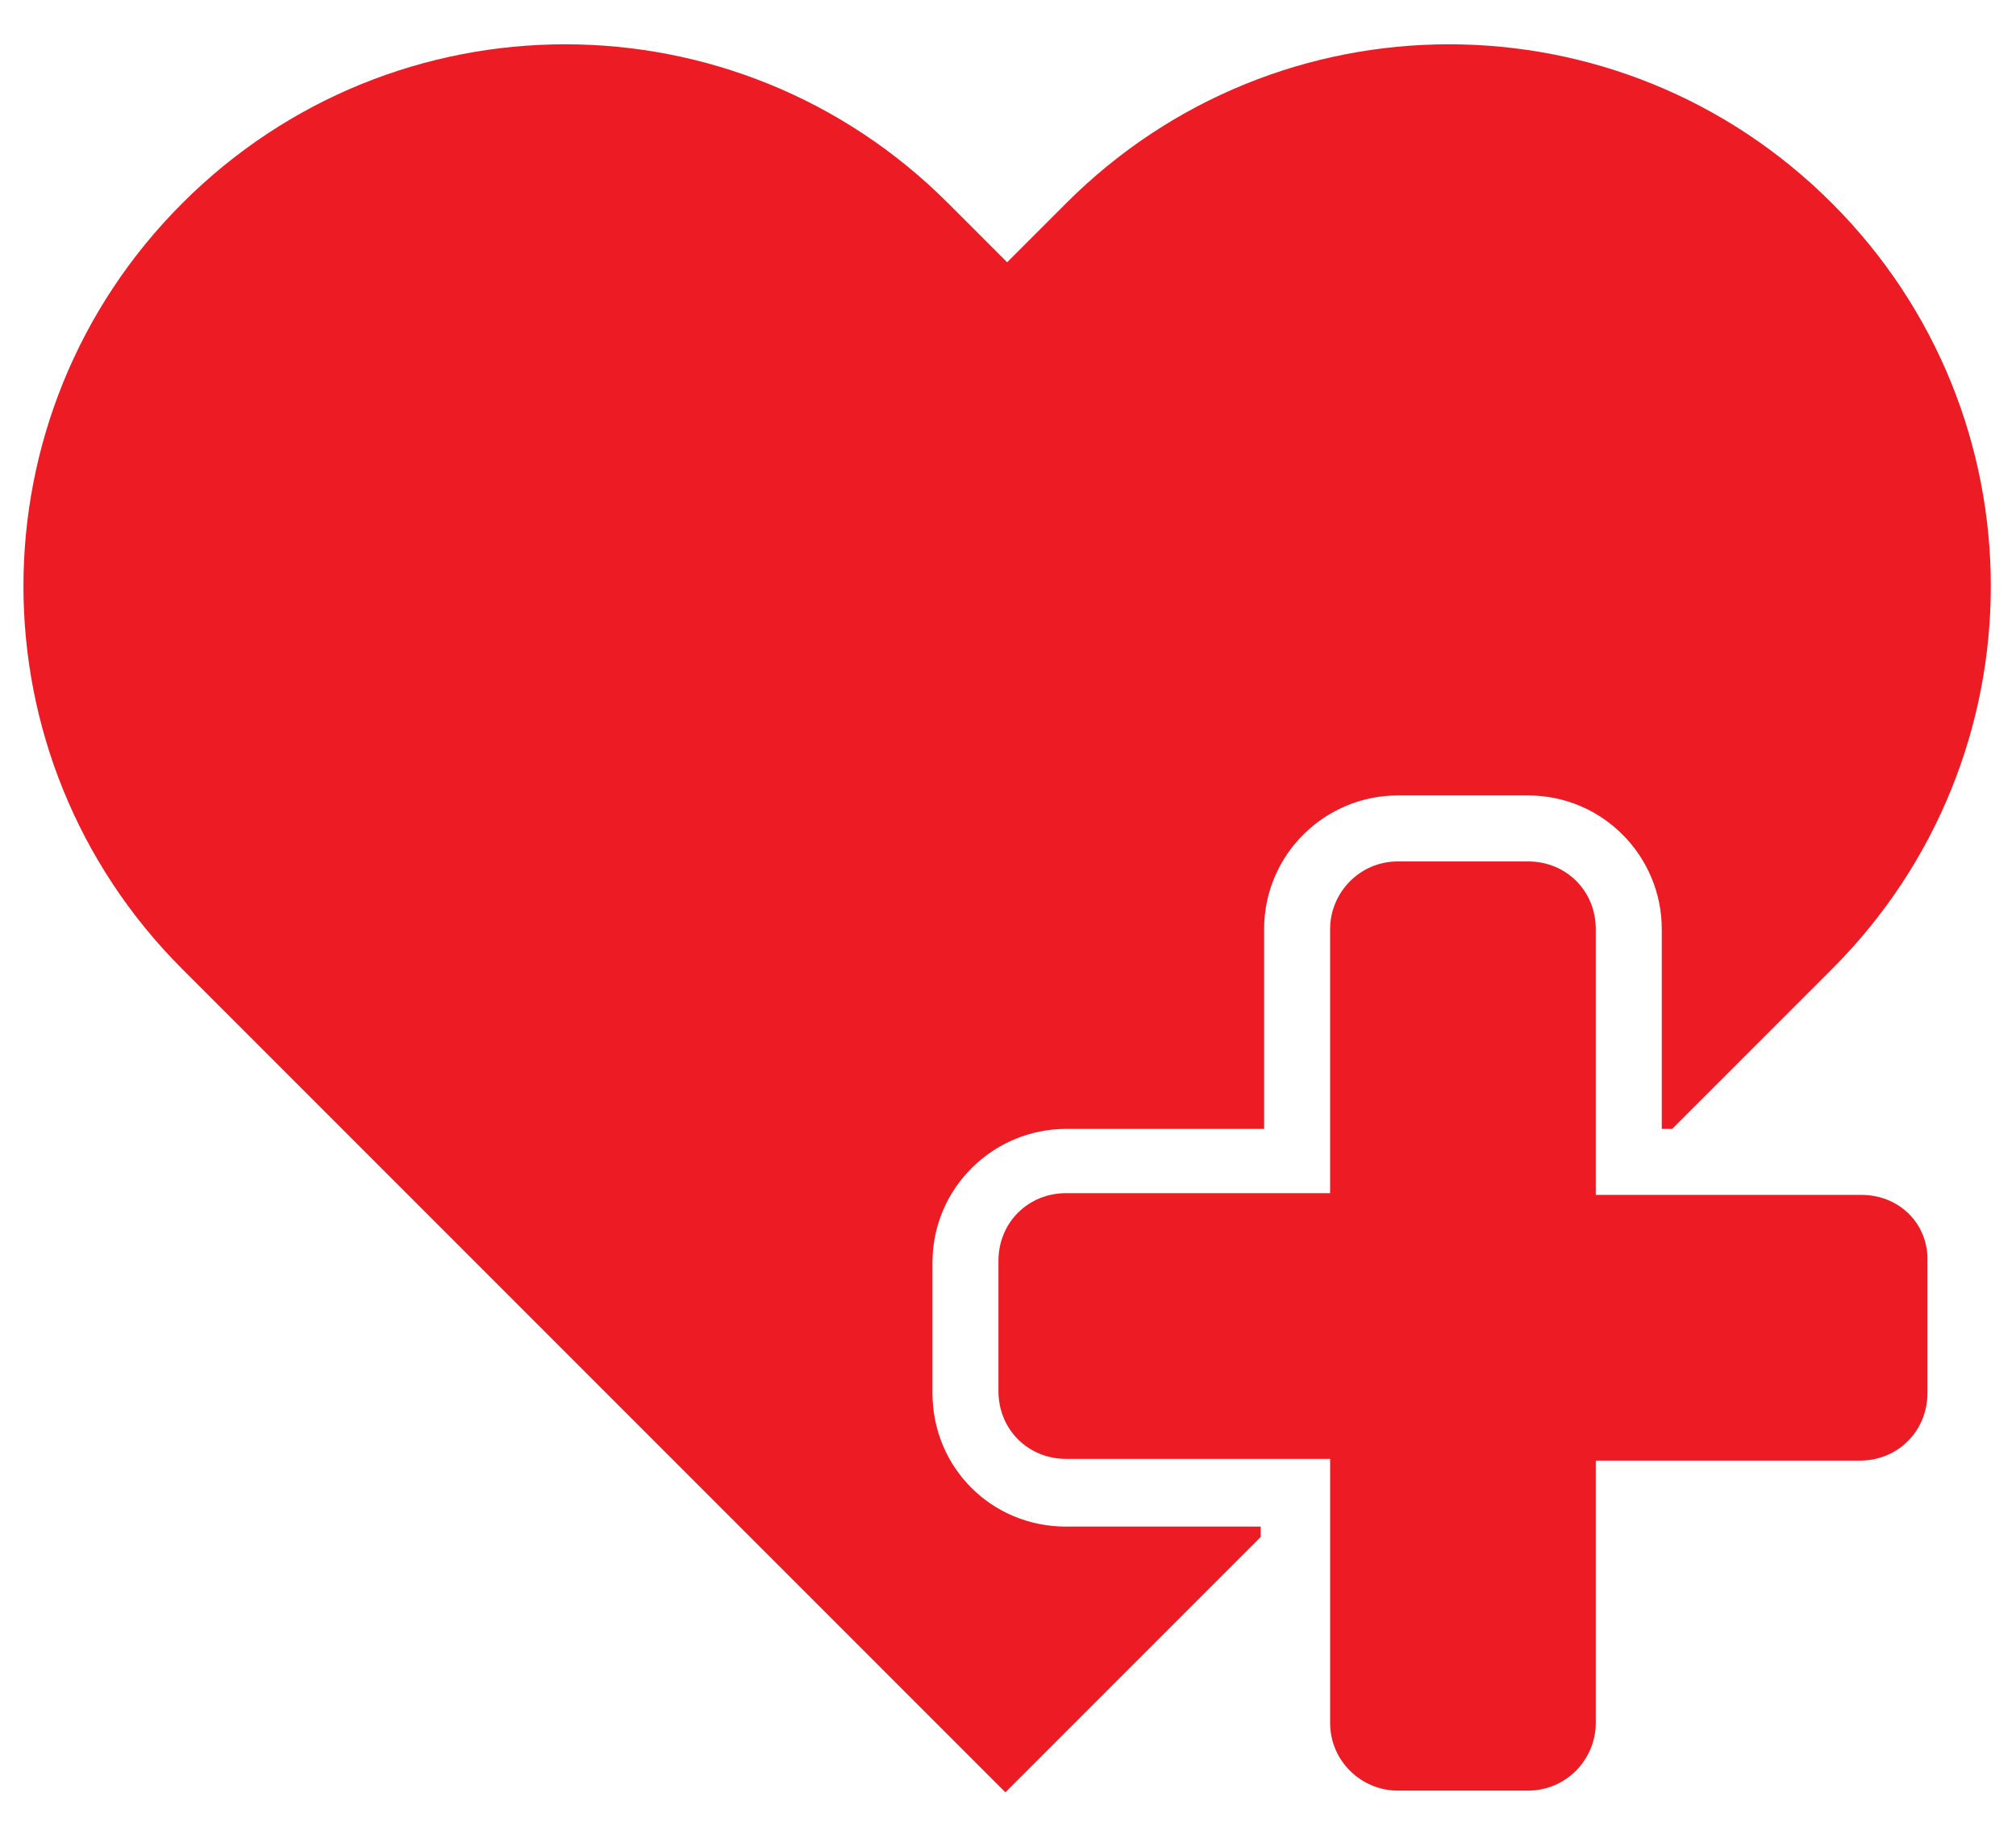
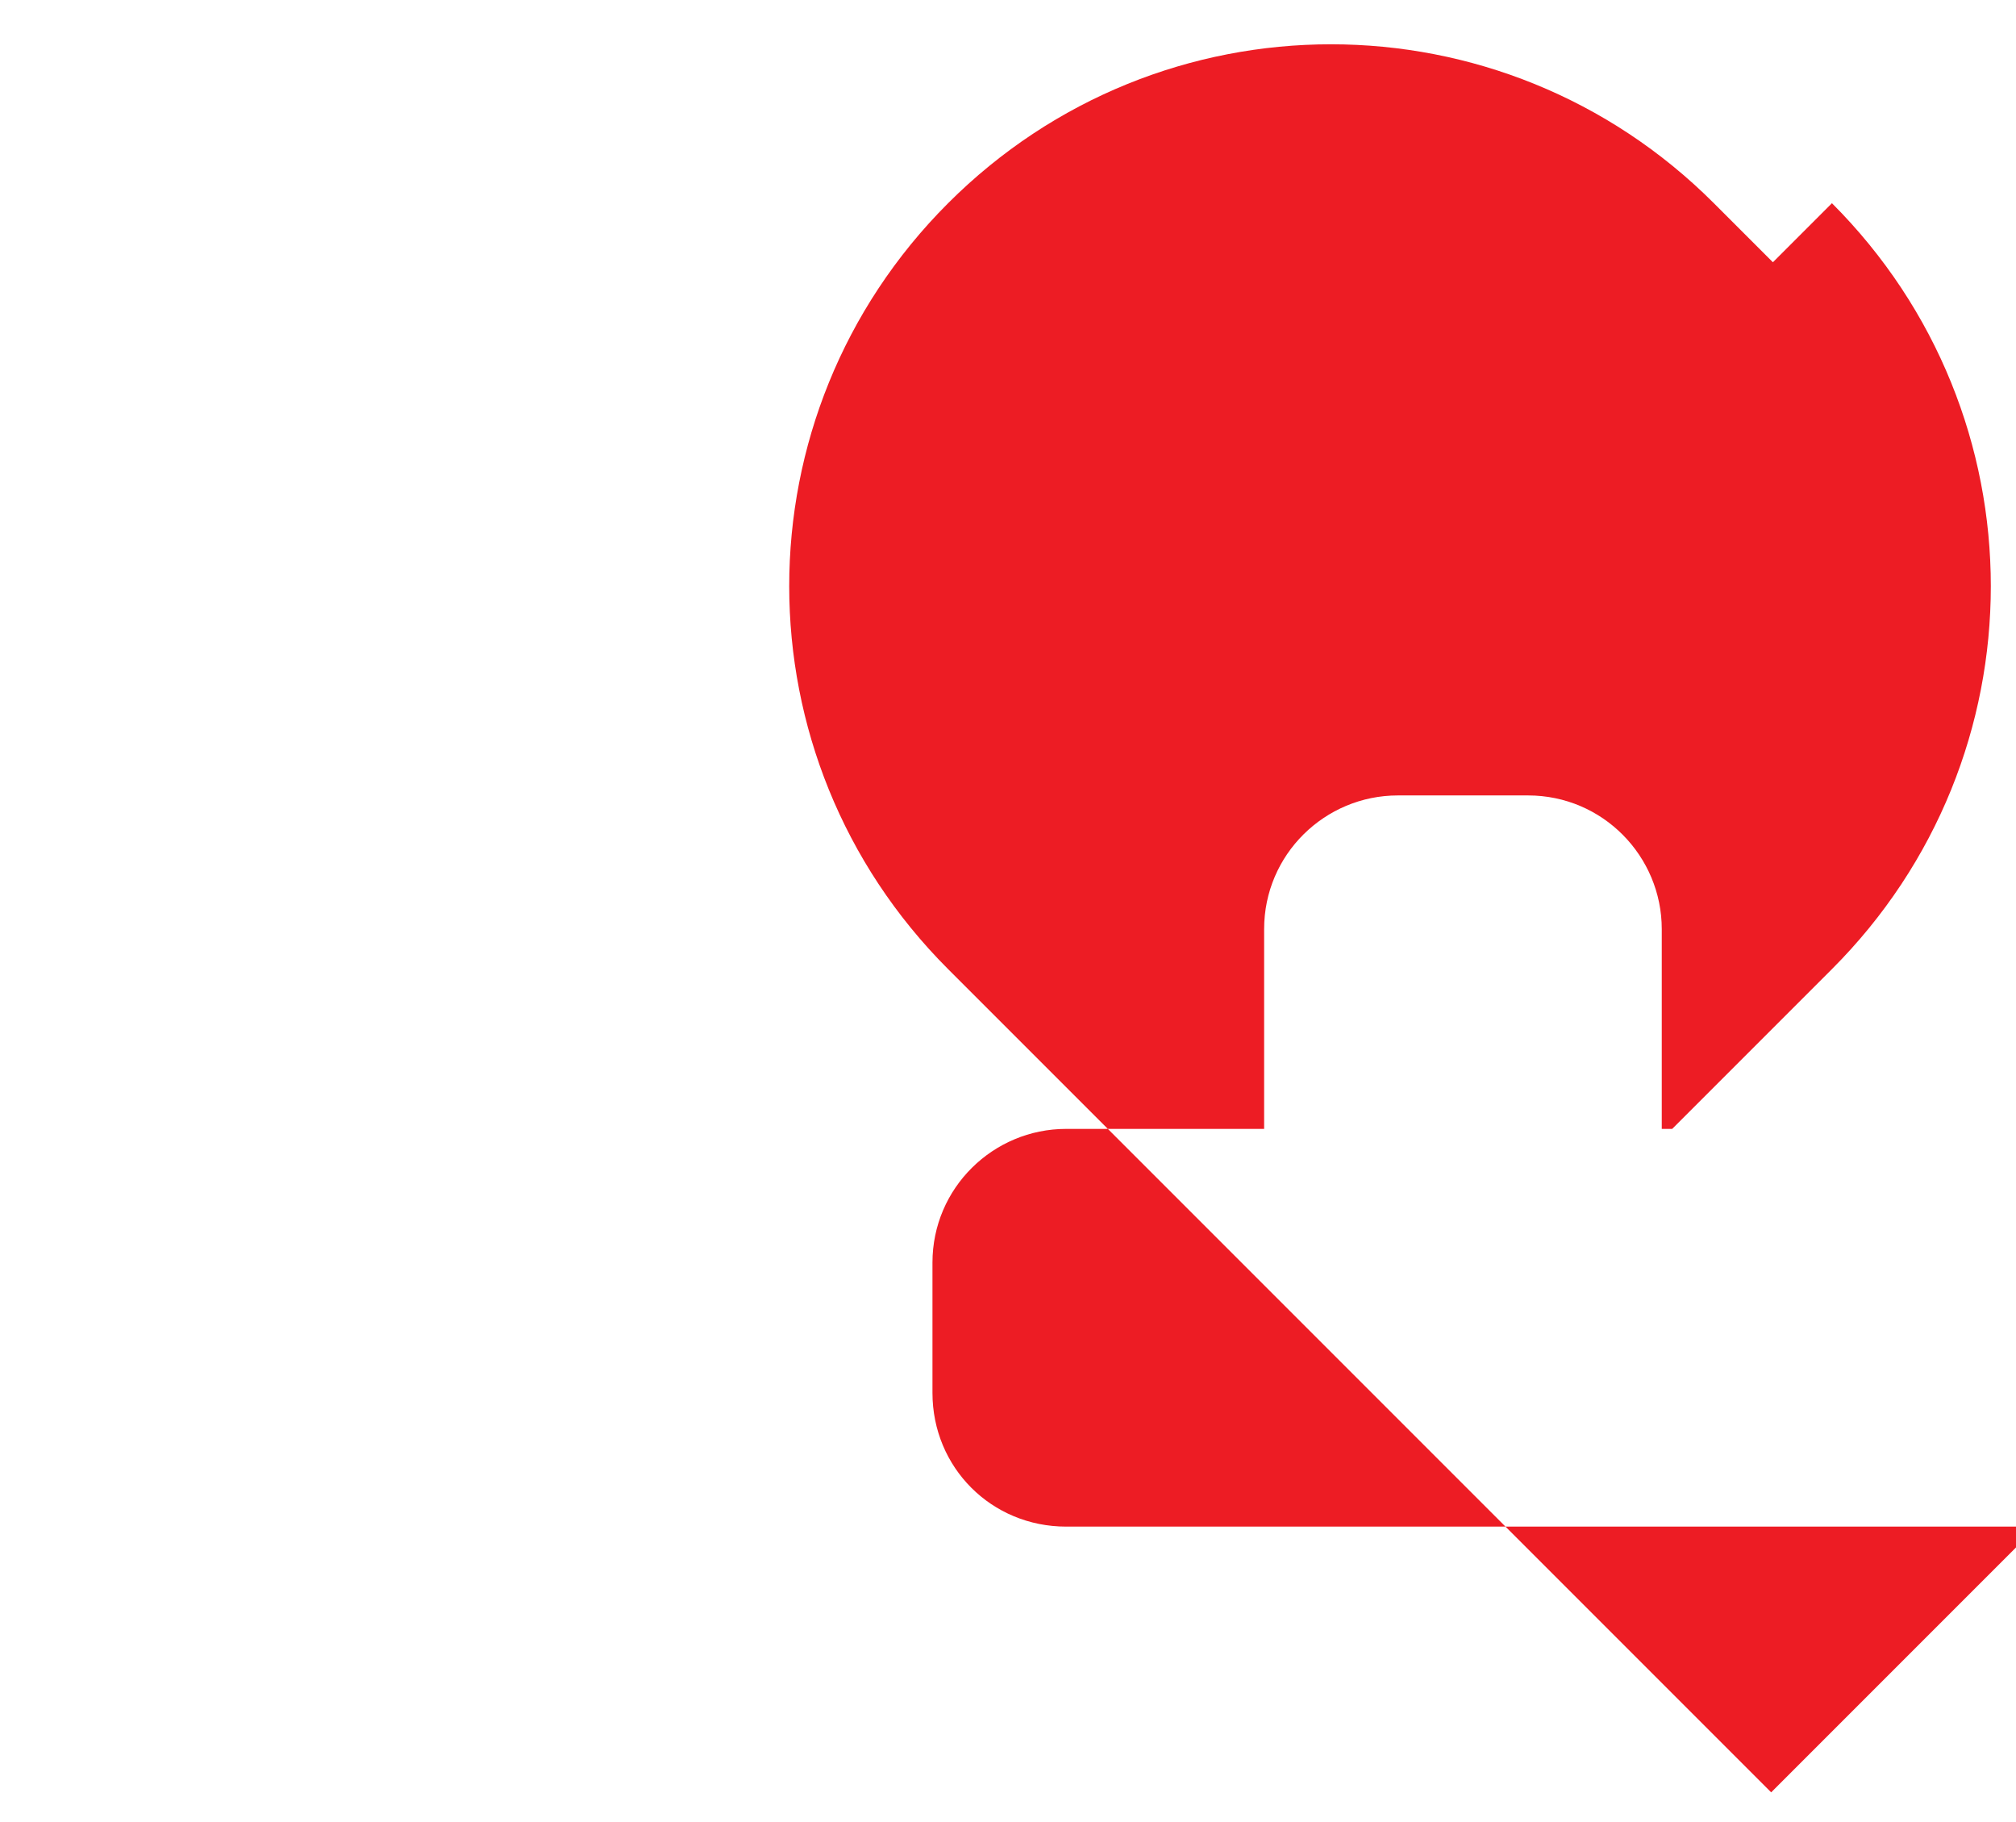
<svg xmlns="http://www.w3.org/2000/svg" version="1.1" id="Layer_1" x="0px" y="0px" viewBox="0 0 116.1 104.9" style="enable-background:new 0 0 116.1 104.9;" xml:space="preserve">
  <style type="text/css">
	.st0{fill:#ED1C24;}
</style>
  <g>
-     <path class="st0" d="M107.2,68.8H91.9V53.5c0-2.2-1.7-3.9-3.9-3.9h-7.5c-2.2,0-3.9,1.8-3.9,3.9v15.2H61.4c-2.2,0-3.9,1.7-3.9,3.9   v7.5c0,2.2,1.7,3.9,3.9,3.9h15.2v15.2c0,2.2,1.8,3.9,3.9,3.9H88c2.2,0,3.9-1.8,3.9-3.9V84.1h15.2c2.2,0,3.9-1.7,3.9-3.9v-7.5   C111.1,70.5,109.4,68.8,107.2,68.8z" />
-     <path class="st0" d="M53.7,80.2v-7.5c0-4.3,3.5-7.7,7.7-7.7h11.4V53.5c0-4.3,3.5-7.7,7.7-7.7H88c4.3,0,7.7,3.5,7.7,7.7V65h0.6   l9.2-9.2c12.2-12.2,12.2-31.9,0-44.1c-12.2-12.2-31.9-12.2-44.1,0l-3.4,3.4l-3.4-3.4c-12.2-12.2-31.9-12.2-44.1,0   c-12.2,12.2-12.2,31.9,0,44.1l47.4,47.4l14.7-14.7v-0.6H61.4C57.1,87.9,53.7,84.5,53.7,80.2L53.7,80.2z" />
+     <path class="st0" d="M53.7,80.2v-7.5c0-4.3,3.5-7.7,7.7-7.7h11.4V53.5c0-4.3,3.5-7.7,7.7-7.7H88c4.3,0,7.7,3.5,7.7,7.7V65h0.6   l9.2-9.2c12.2-12.2,12.2-31.9,0-44.1l-3.4,3.4l-3.4-3.4c-12.2-12.2-31.9-12.2-44.1,0   c-12.2,12.2-12.2,31.9,0,44.1l47.4,47.4l14.7-14.7v-0.6H61.4C57.1,87.9,53.7,84.5,53.7,80.2L53.7,80.2z" />
  </g>
</svg>